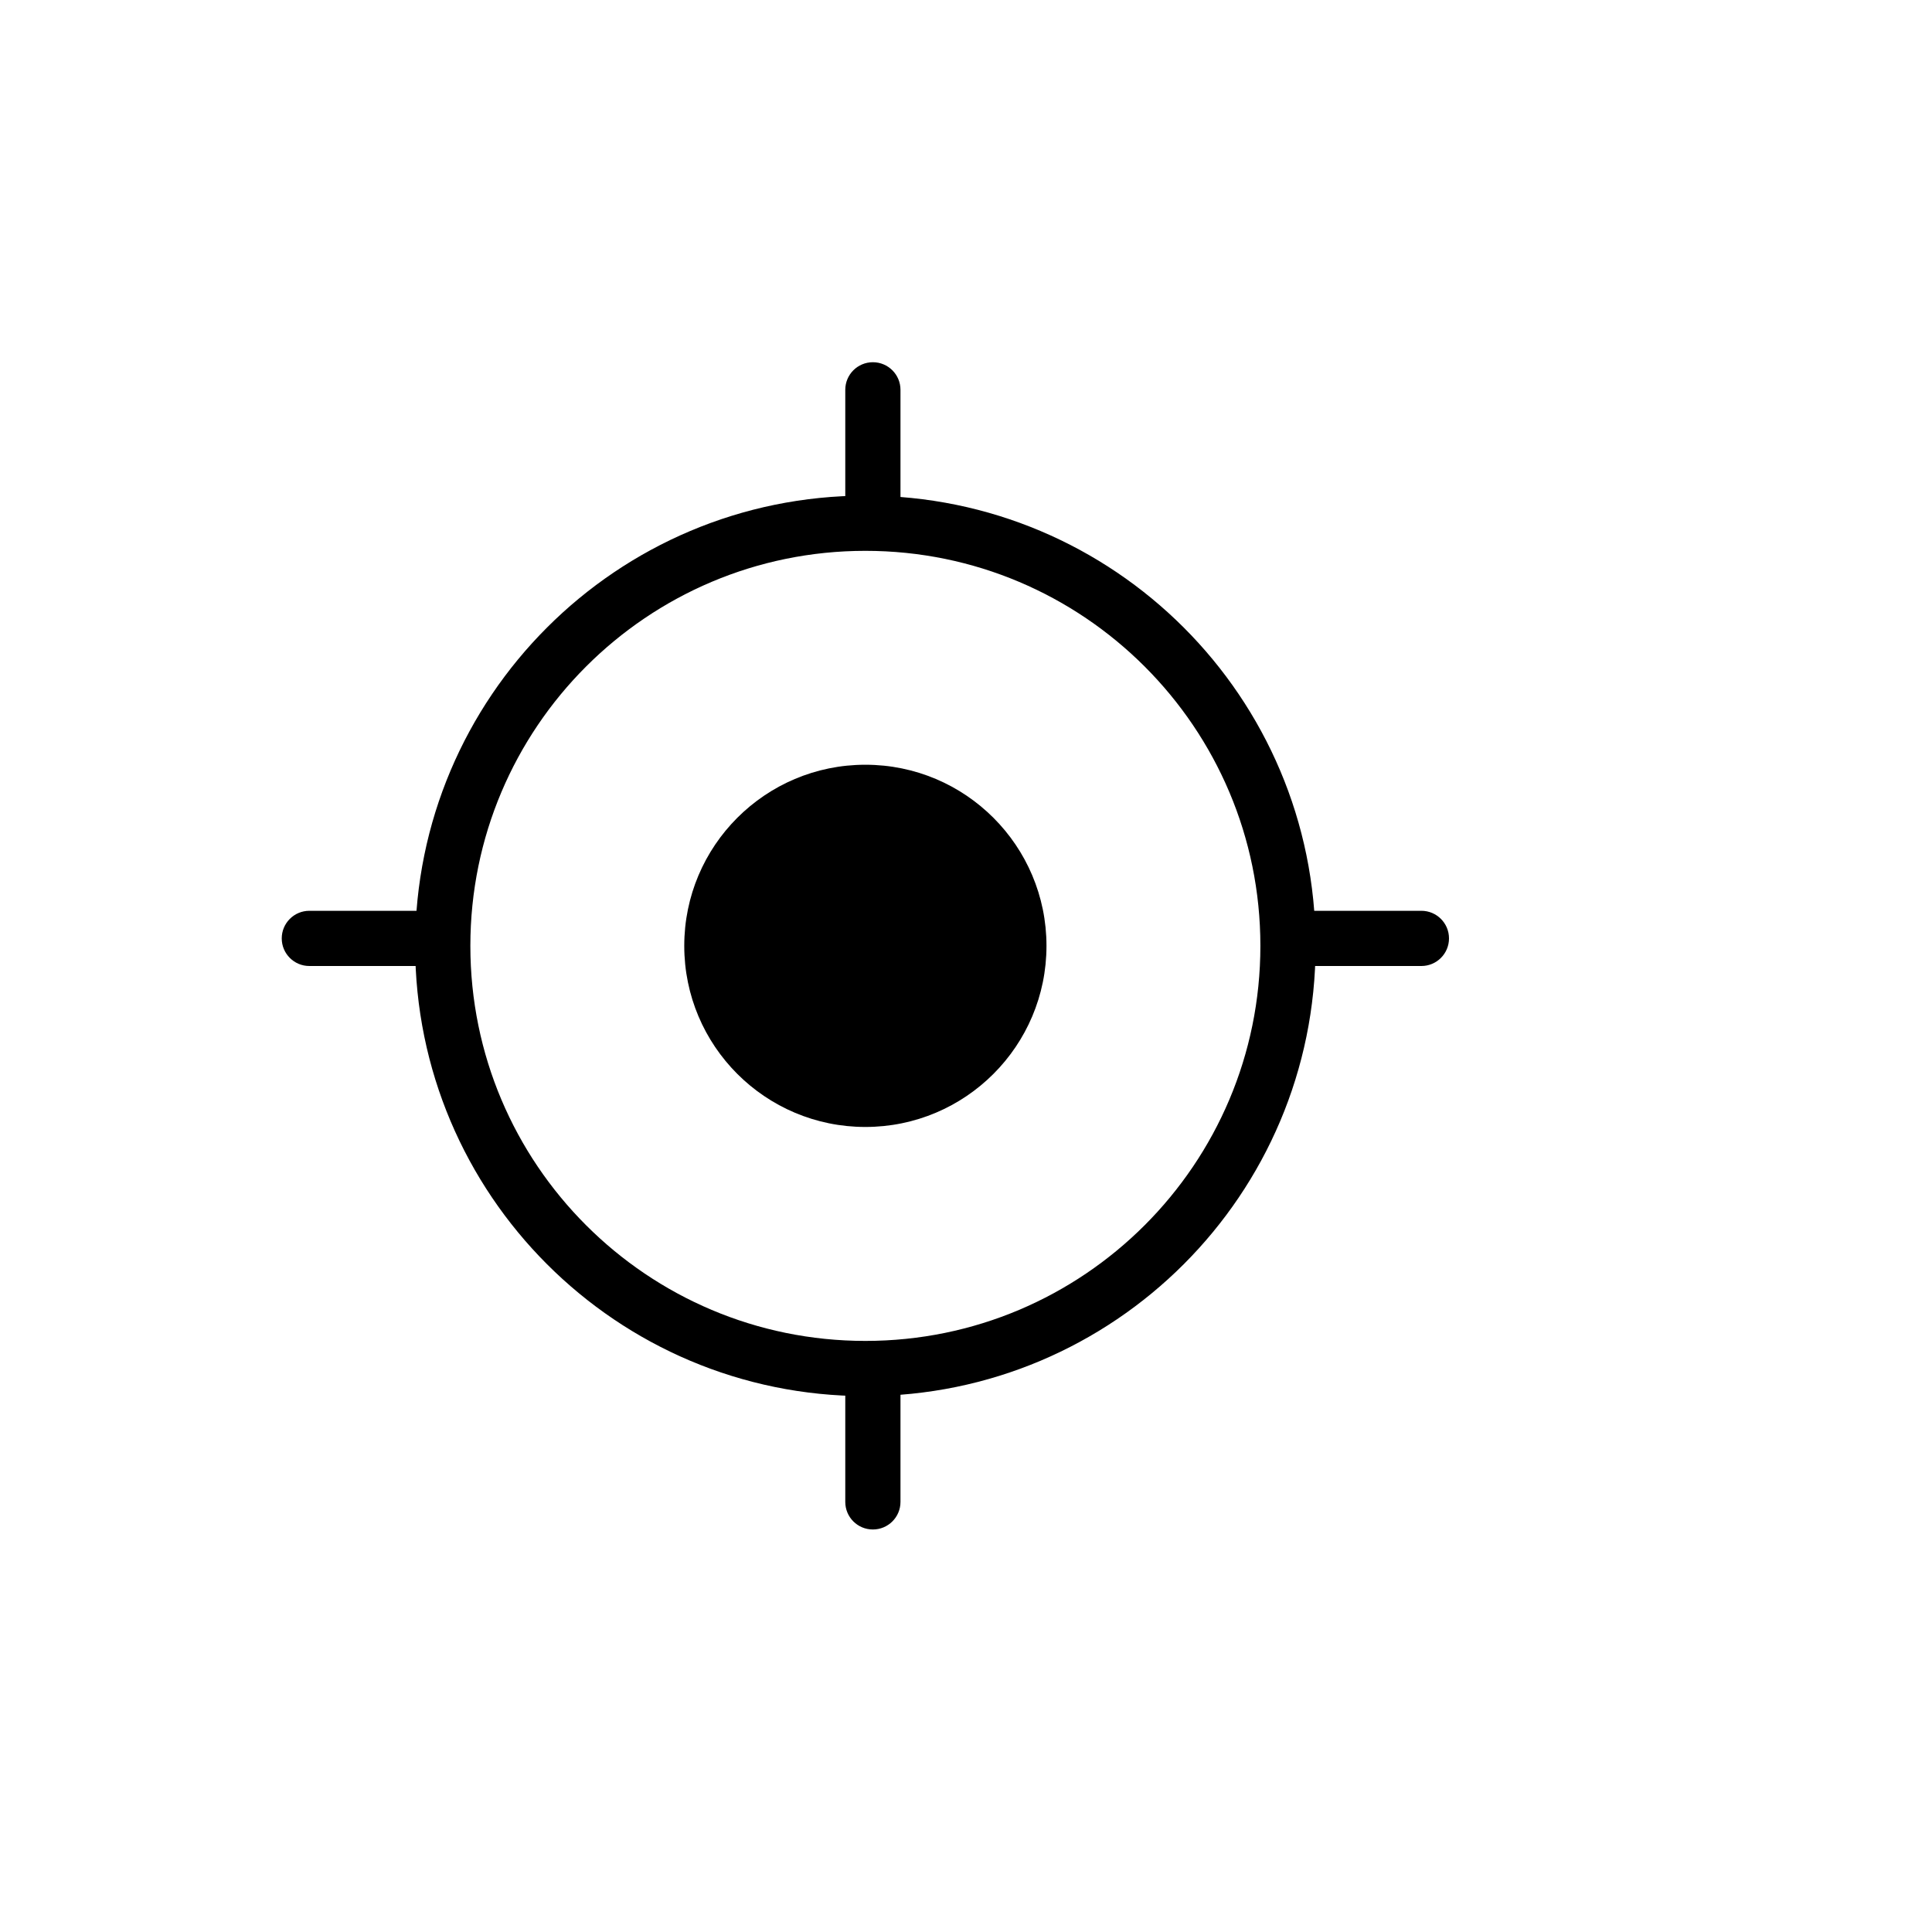
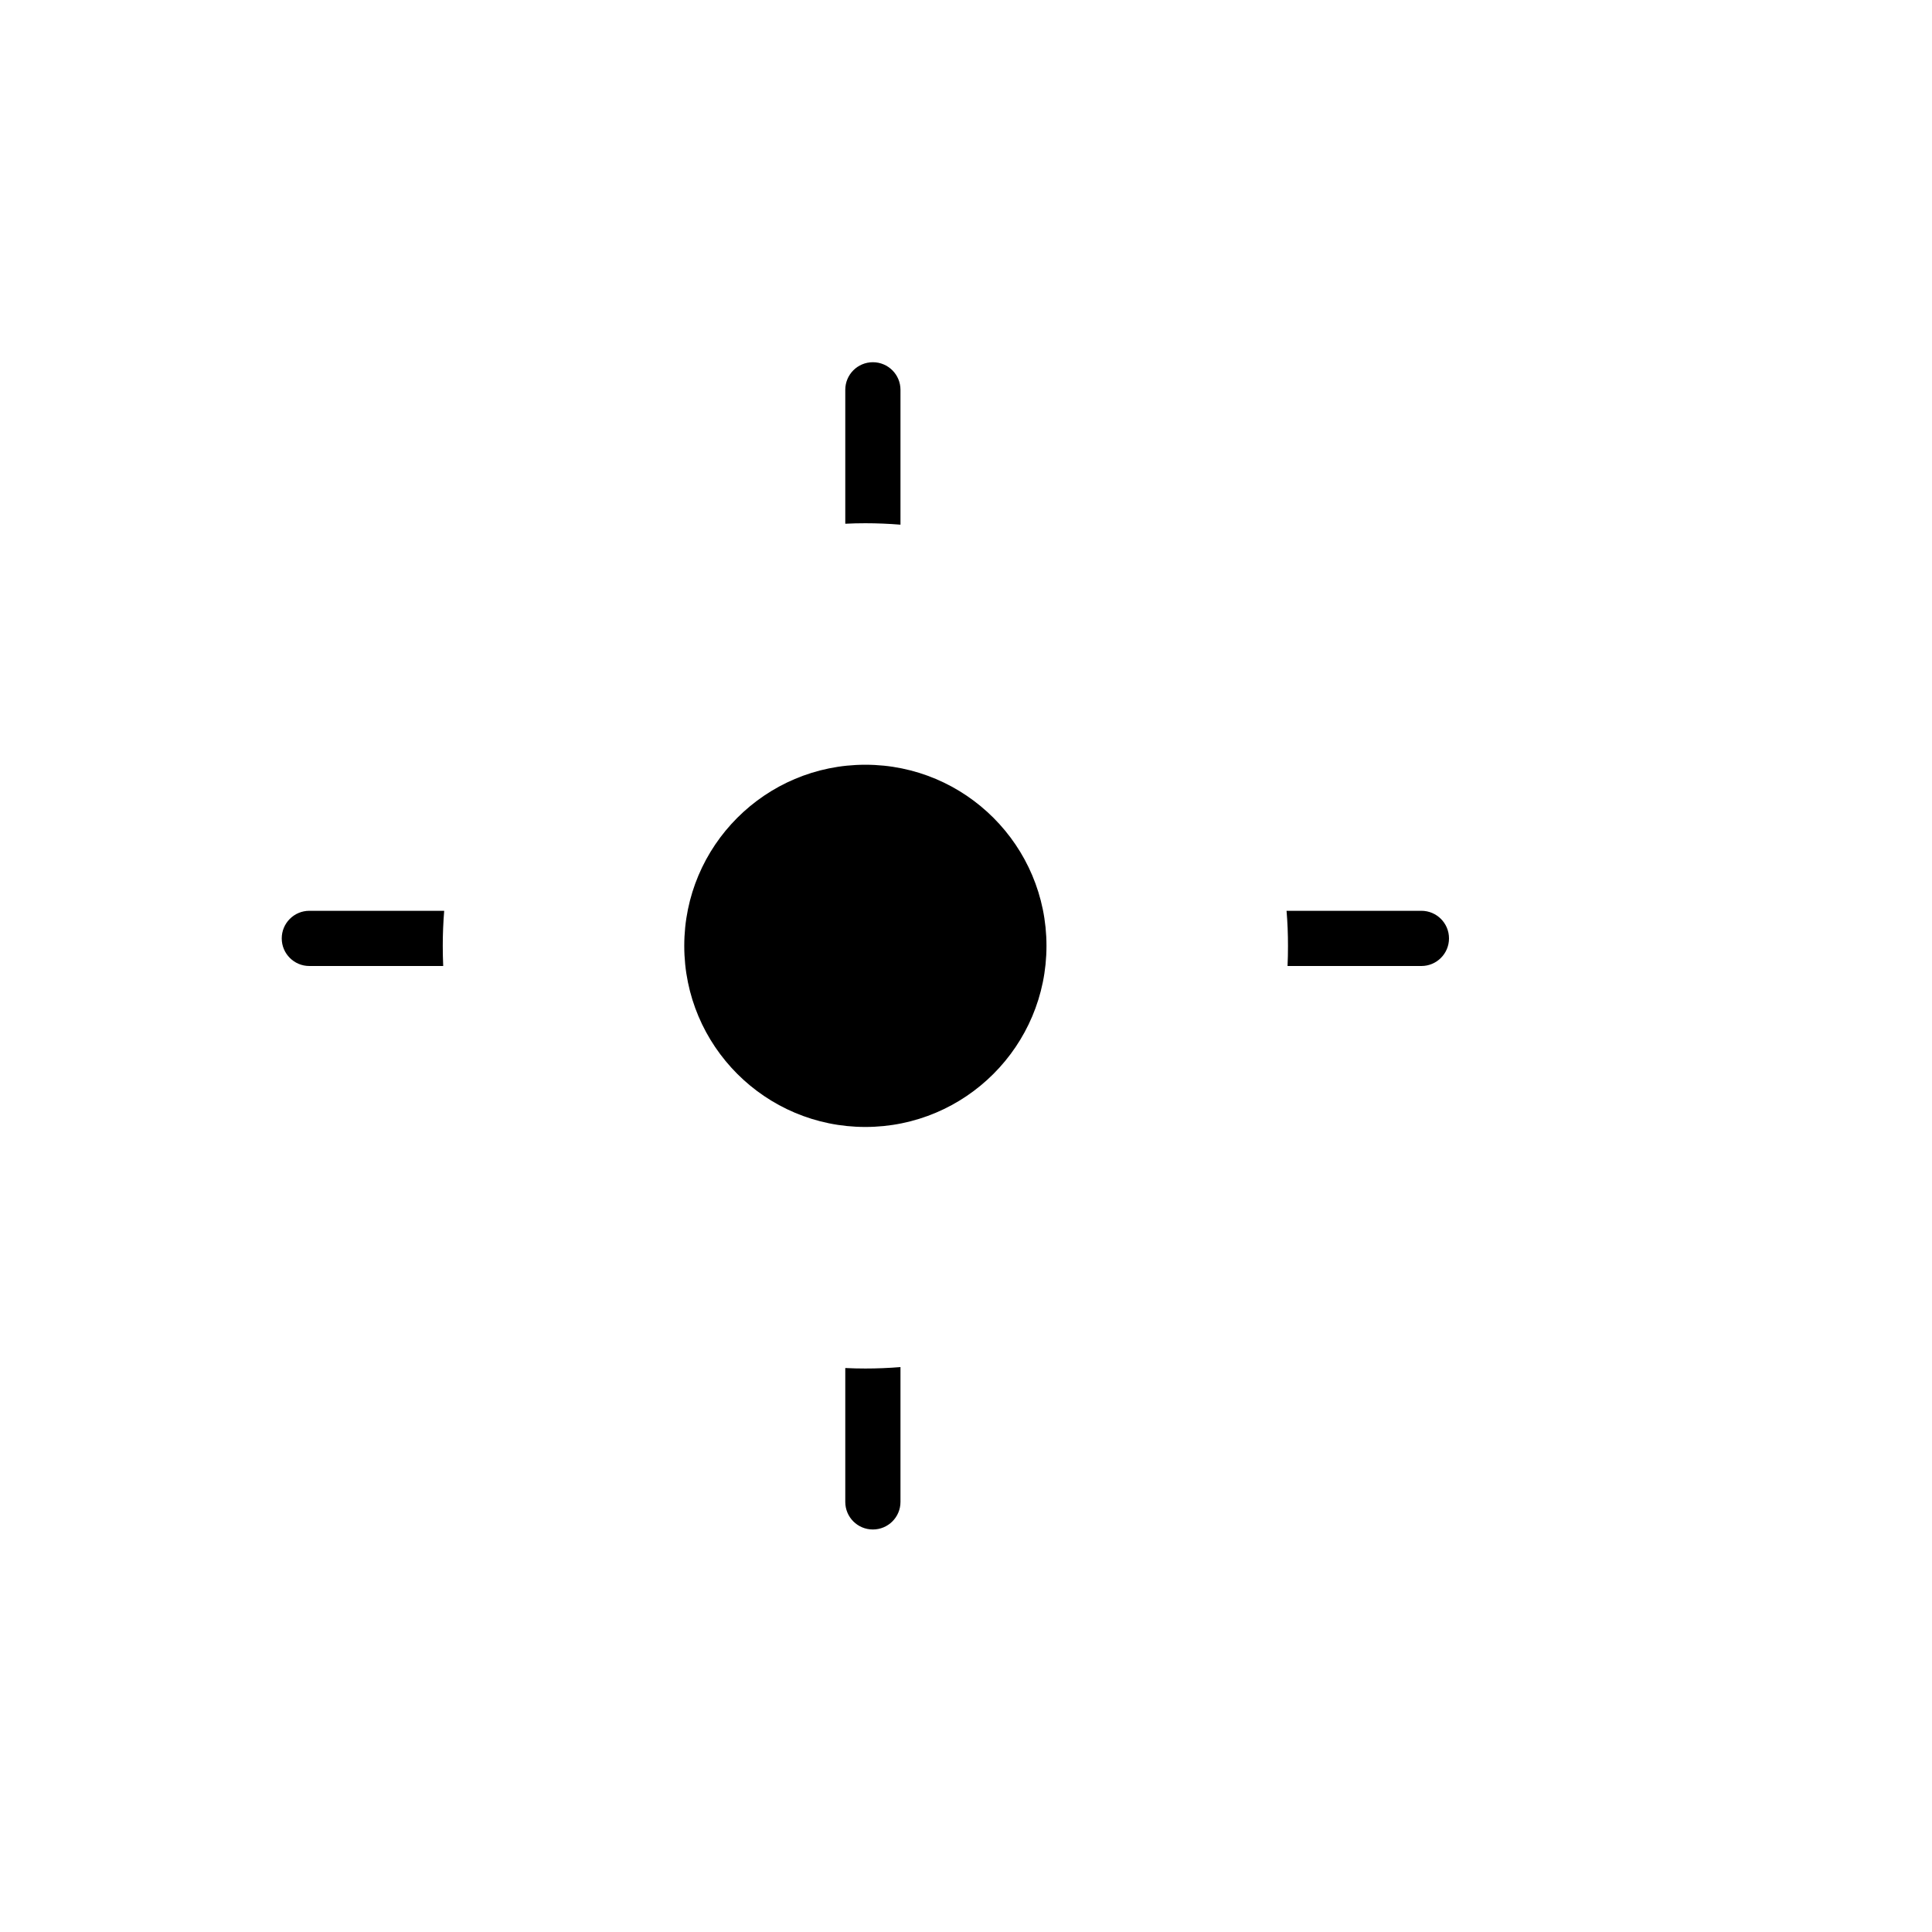
<svg xmlns="http://www.w3.org/2000/svg" width="35" height="35" viewBox="0 0 35 35" fill="none">
-   <path d="M15.677 24.792C19.905 24.792 23.333 21.364 23.333 17.135C23.333 12.907 19.905 9.479 15.677 9.479C11.449 9.479 8.021 12.907 8.021 17.135C8.021 21.364 11.449 24.792 15.677 24.792Z" stroke="black" stroke-linecap="round" stroke-linejoin="round" />
  <path fill-rule="evenodd" clip-rule="evenodd" d="M15.813 6.562C16.089 6.562 16.313 6.786 16.313 7.062V9.505C16.103 9.488 15.891 9.479 15.677 9.479C15.555 9.479 15.433 9.482 15.313 9.488V7.062C15.313 6.786 15.536 6.562 15.813 6.562ZM8.047 16.5H5.604C5.328 16.5 5.104 16.724 5.104 17C5.104 17.276 5.328 17.5 5.604 17.5H8.029C8.024 17.379 8.021 17.258 8.021 17.135C8.021 16.921 8.03 16.709 8.047 16.5ZM15.313 24.783V27.208C15.313 27.485 15.536 27.708 15.813 27.708C16.089 27.708 16.313 27.485 16.313 27.208V24.766C16.103 24.783 15.891 24.792 15.677 24.792C15.555 24.792 15.433 24.789 15.313 24.783ZM23.325 17.5H25.75C26.026 17.5 26.25 17.276 26.25 17C26.25 16.724 26.026 16.5 25.75 16.5H23.307C23.325 16.709 23.333 16.921 23.333 17.135C23.333 17.258 23.331 17.379 23.325 17.5Z" fill="black" />
  <ellipse cx="15.677" cy="17.135" rx="3.281" ry="3.281" fill="black" />
</svg>